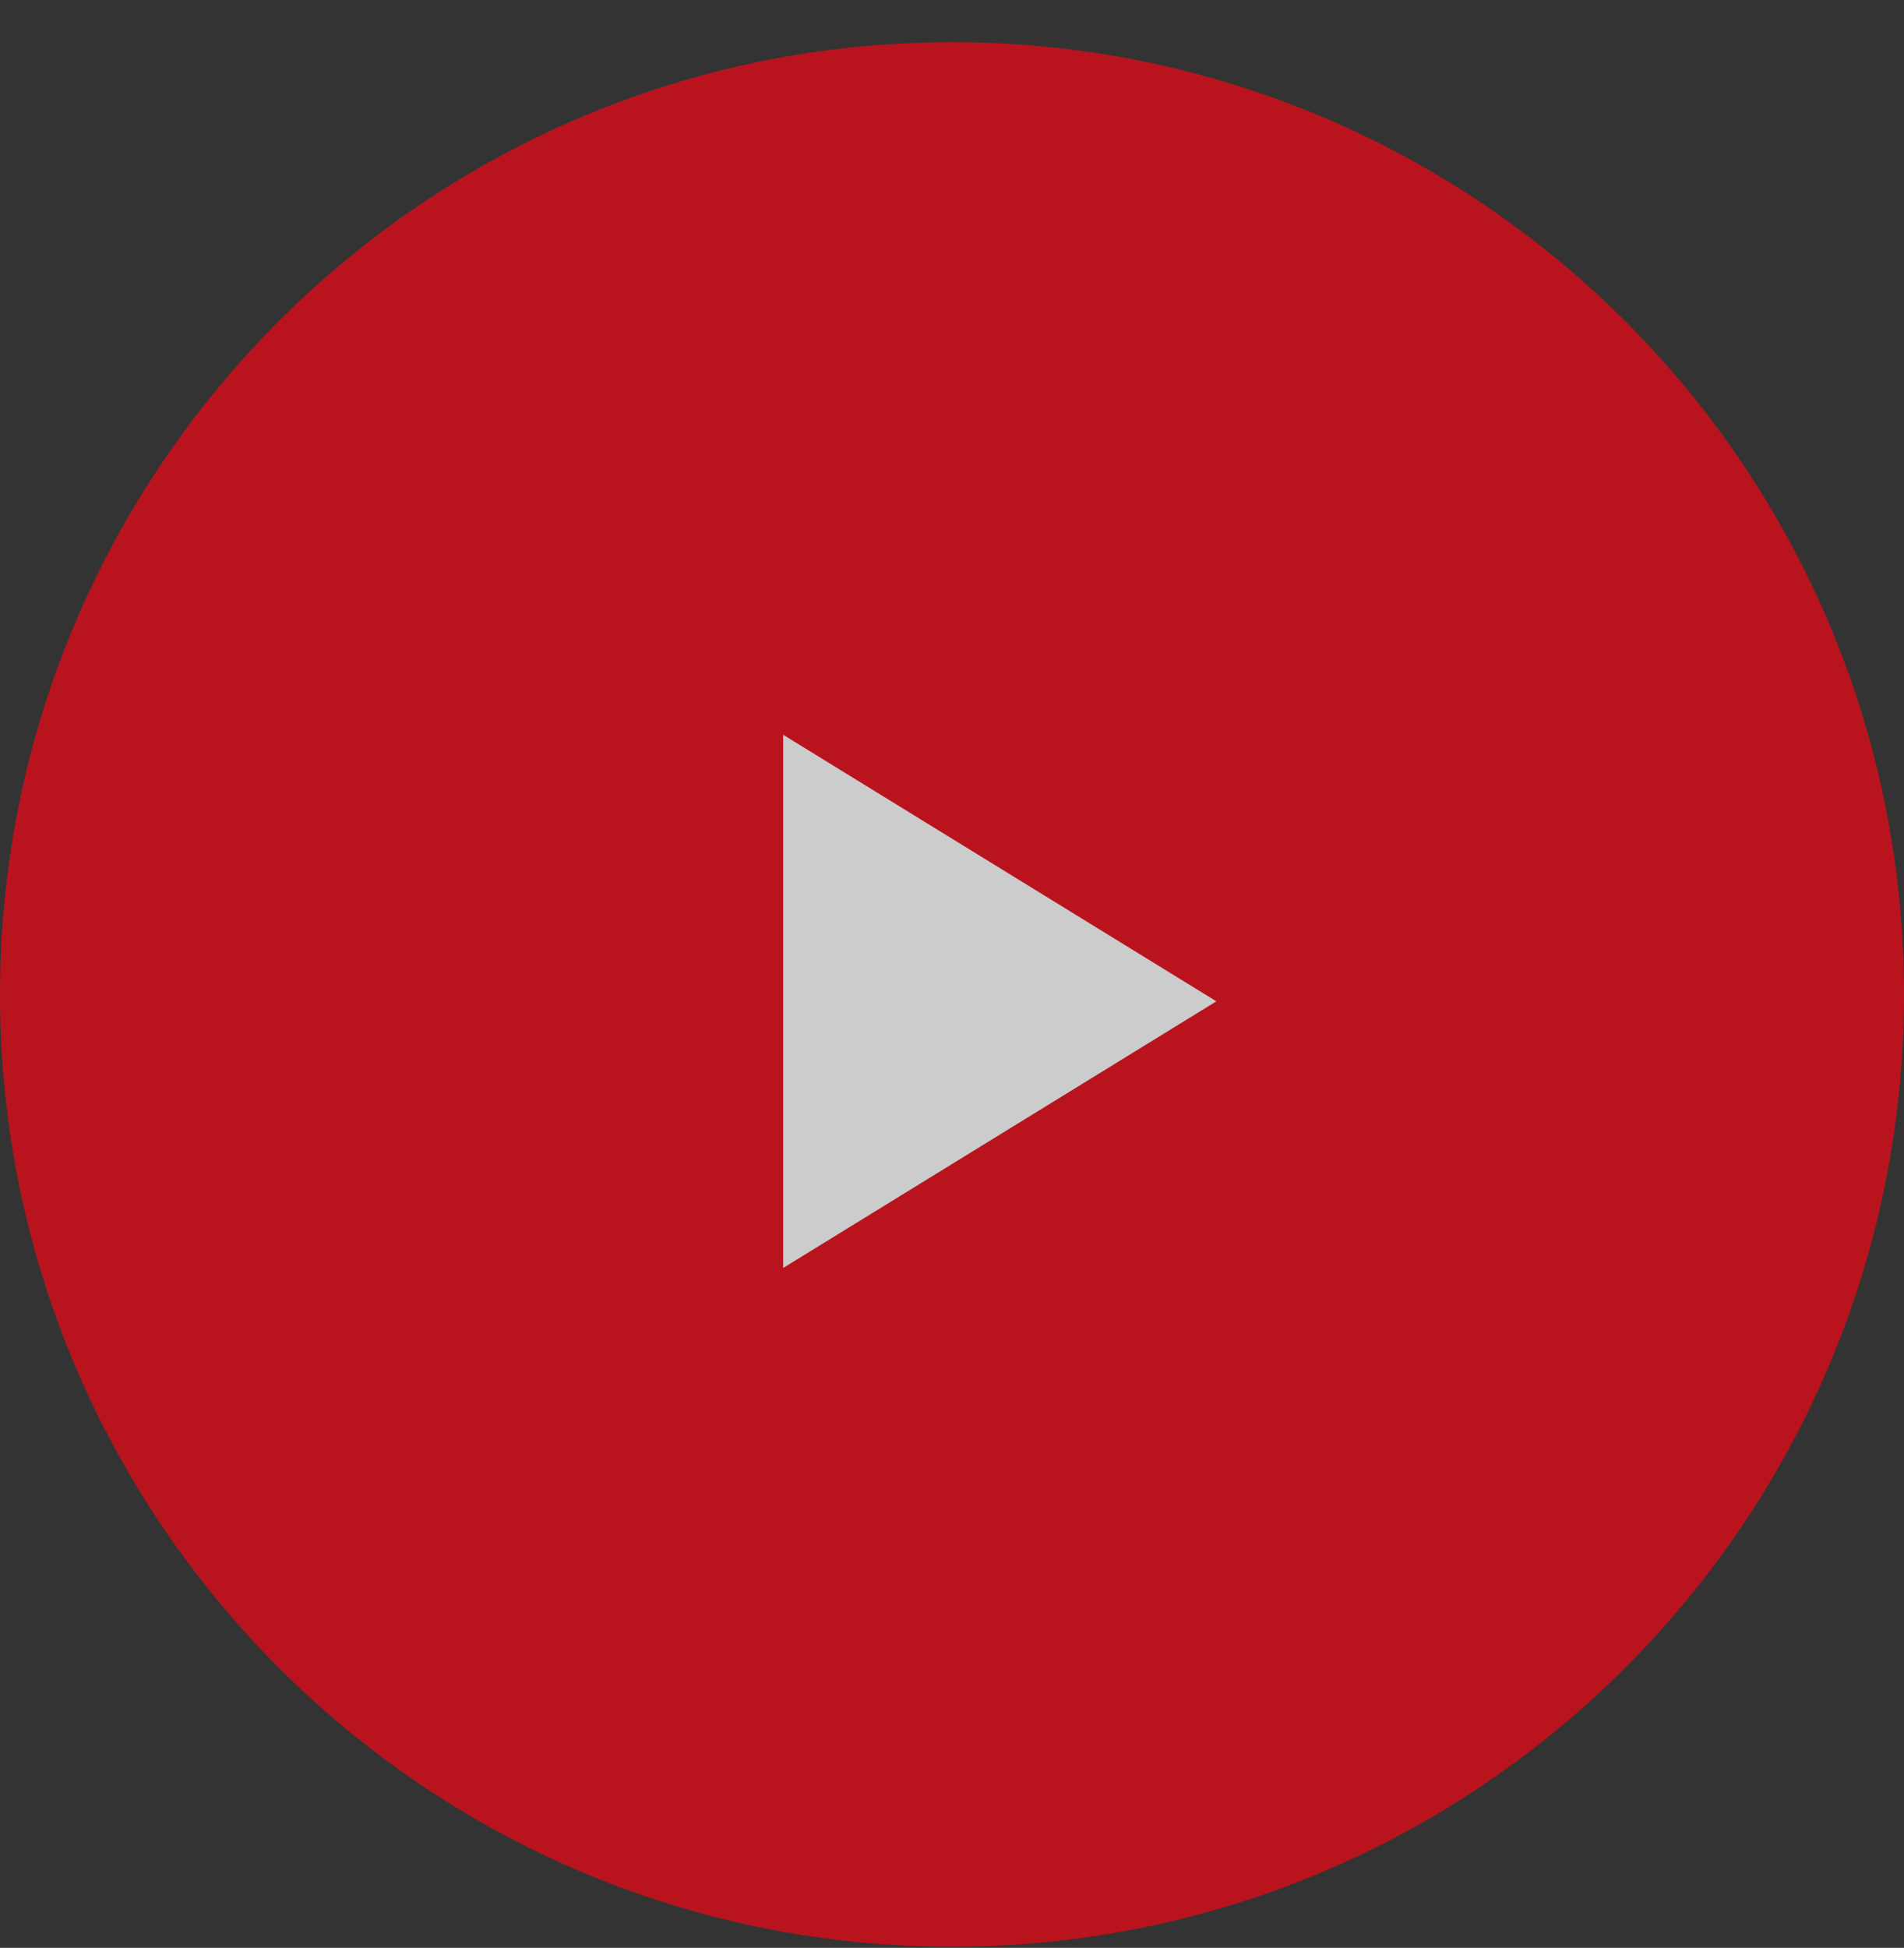
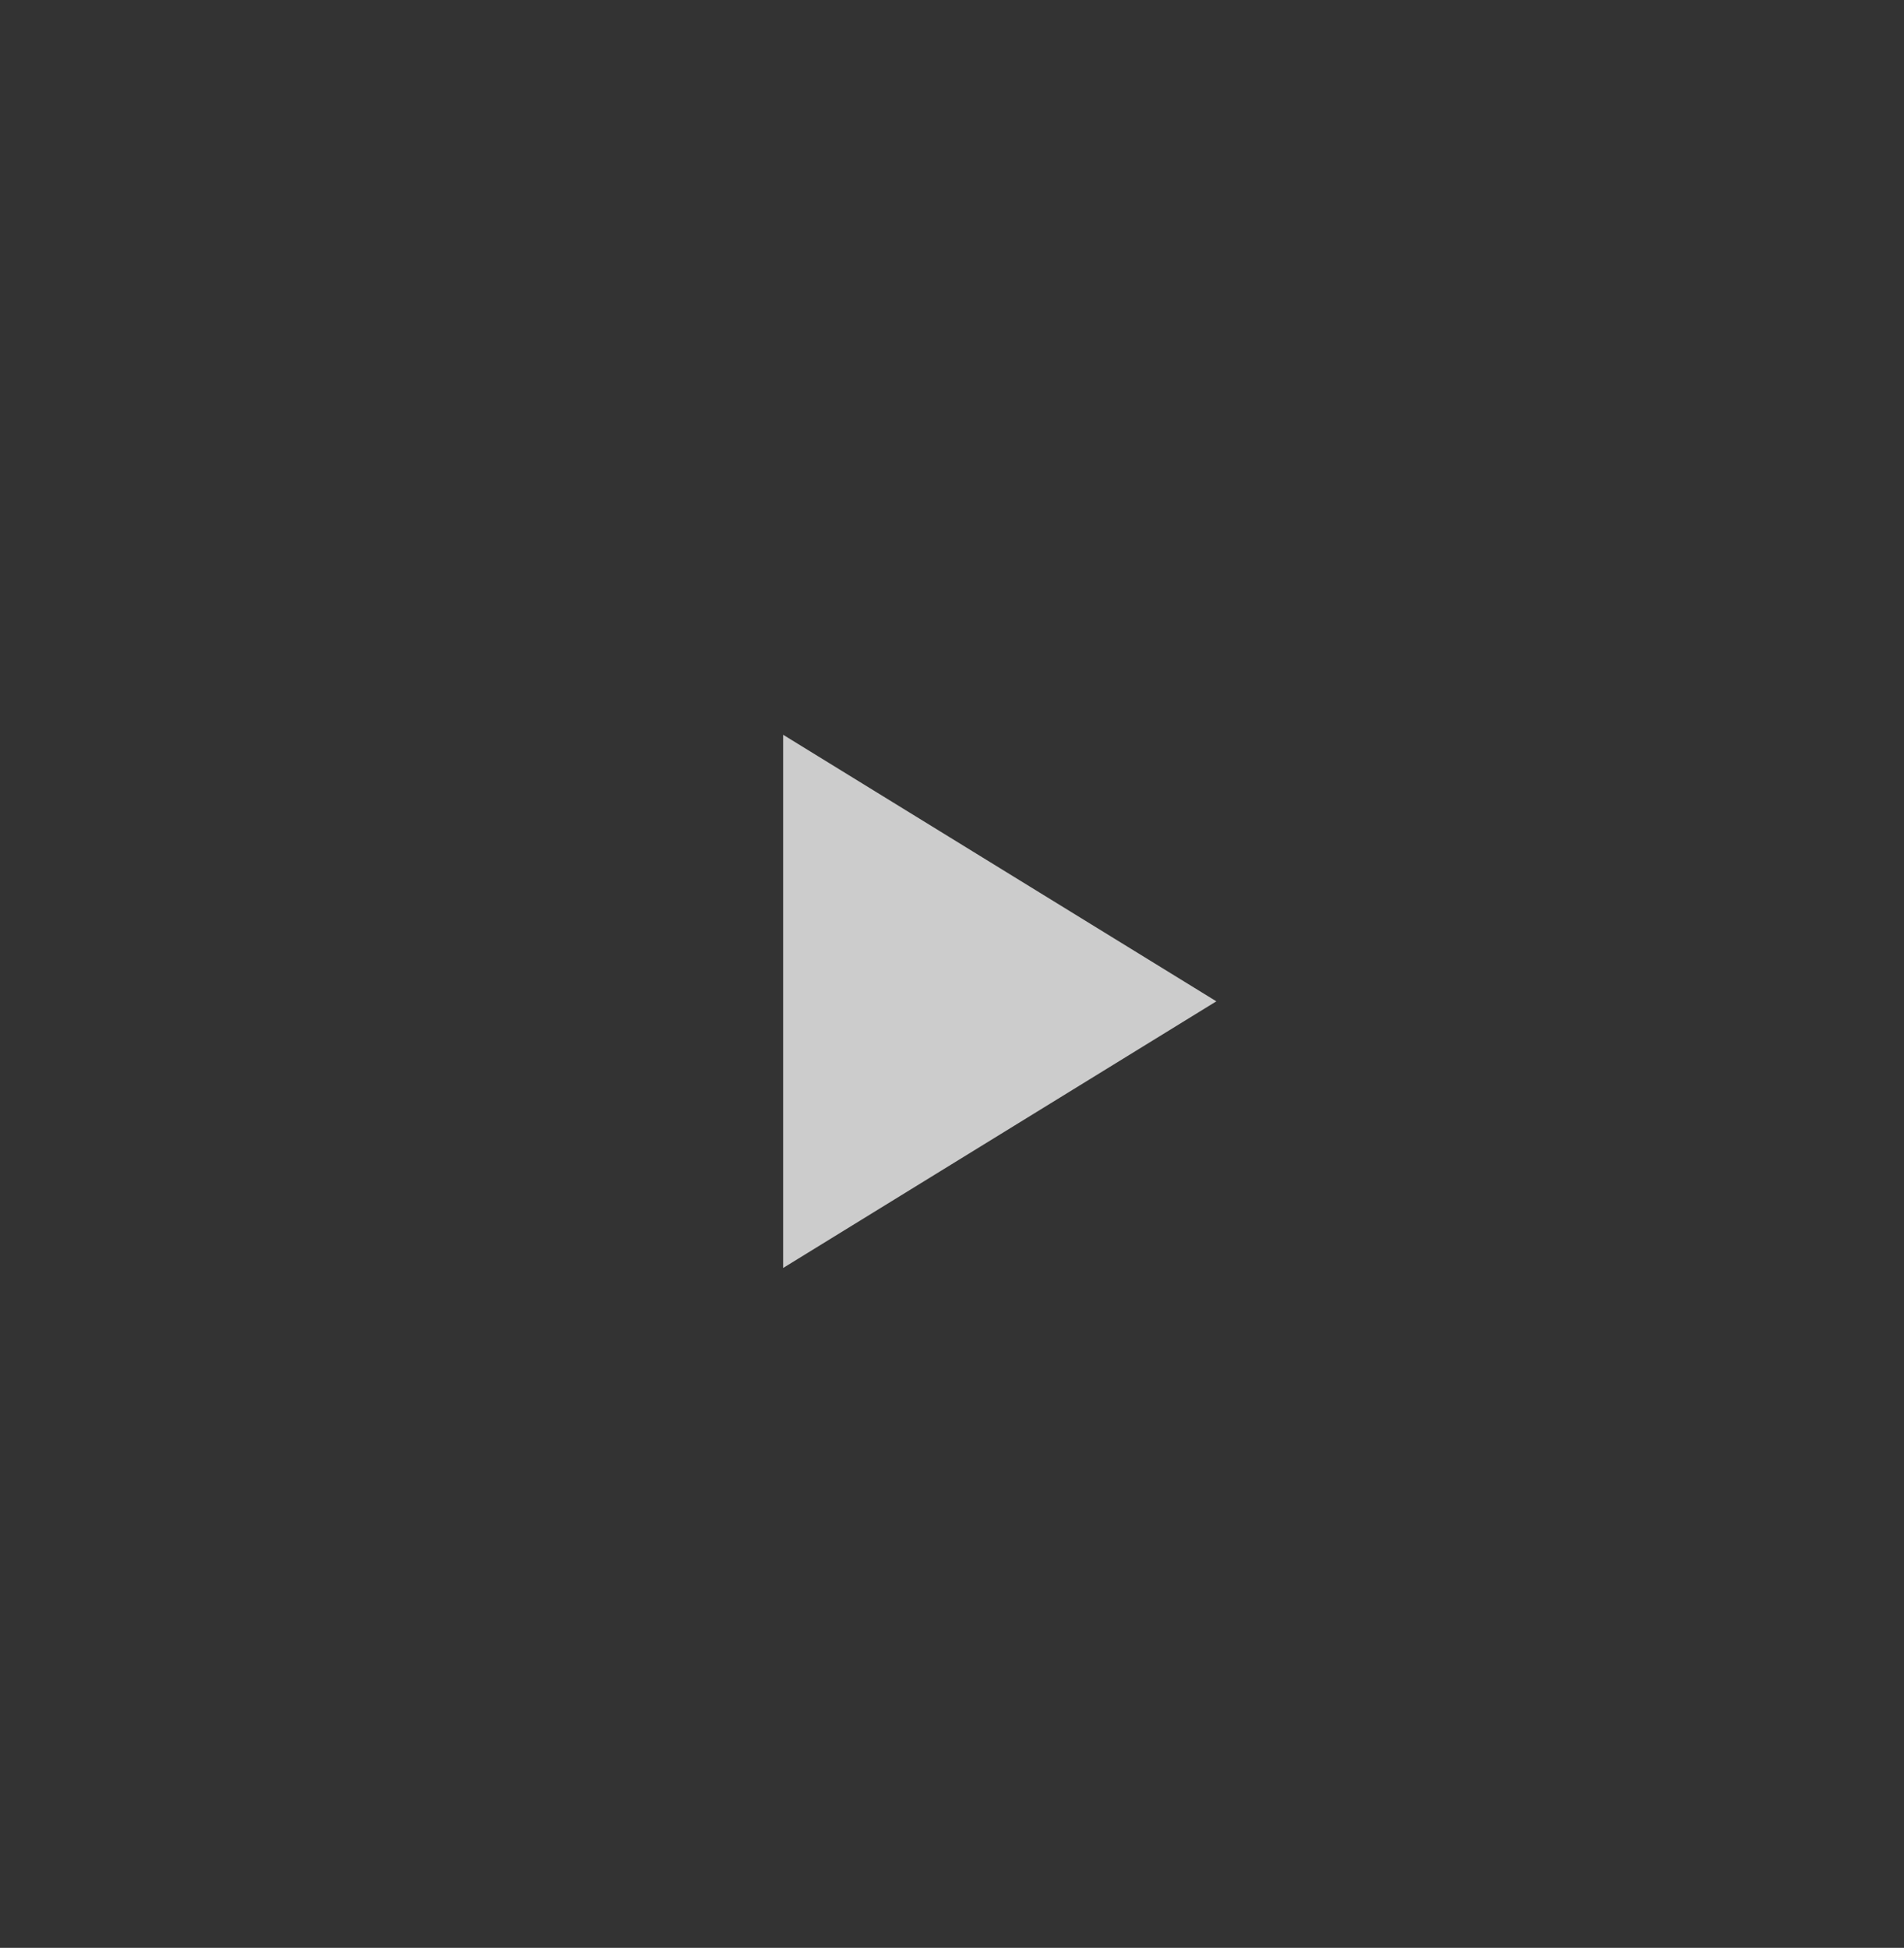
<svg xmlns="http://www.w3.org/2000/svg" width="44" height="45" viewBox="0 0 44 45" fill="none">
  <rect x="0" y="0" width="44" height="45" fill="#333333" stroke="none" />
  <g opacity="0.75">
-     <path d="M22 44.974C34.15 44.974 44 35.124 44 22.974C44 10.823 34.15 0.974 22 0.974C9.85 0.974 0 10.823 0 22.974C0 35.124 9.85 44.974 22 44.974Z" fill="#E50A17" />
    <path d="M18.098 29.293V16.975L28.109 23.133L18.098 29.293Z" fill="white" />
  </g>
</svg>